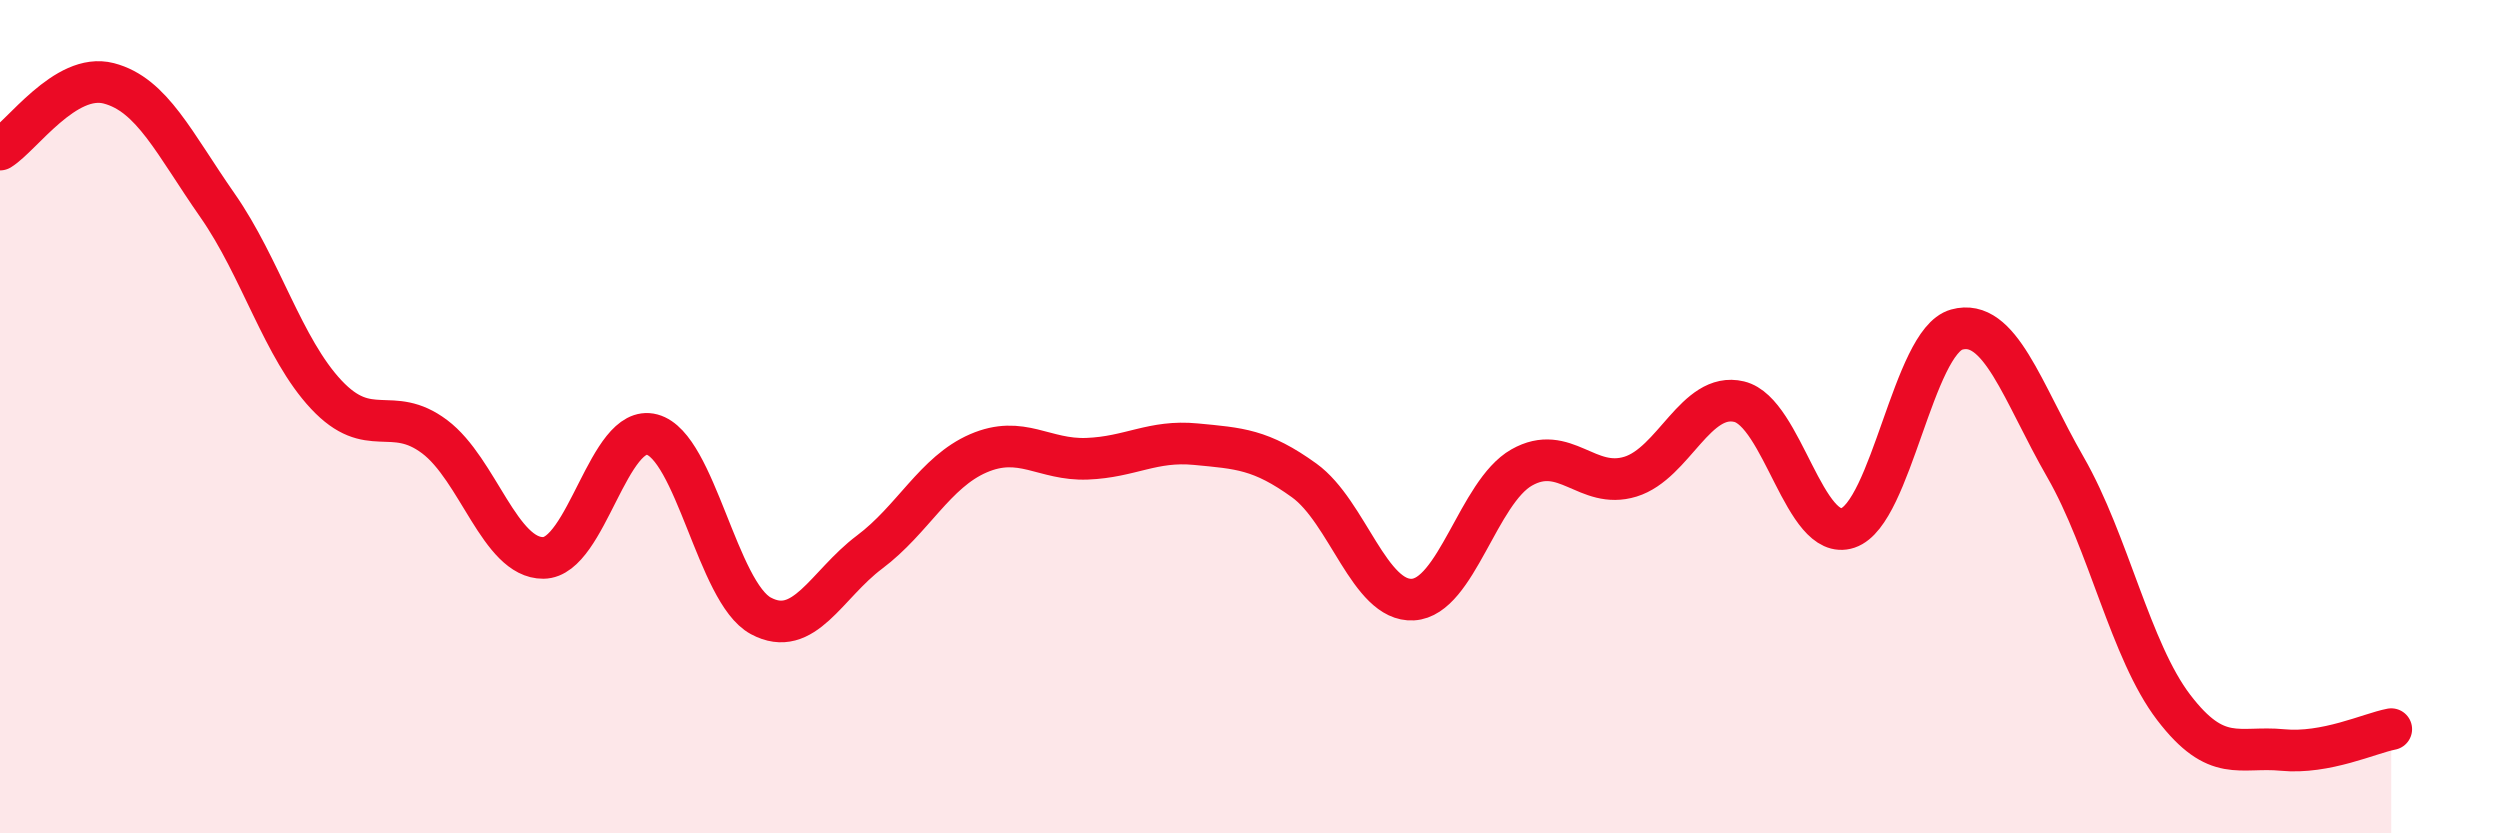
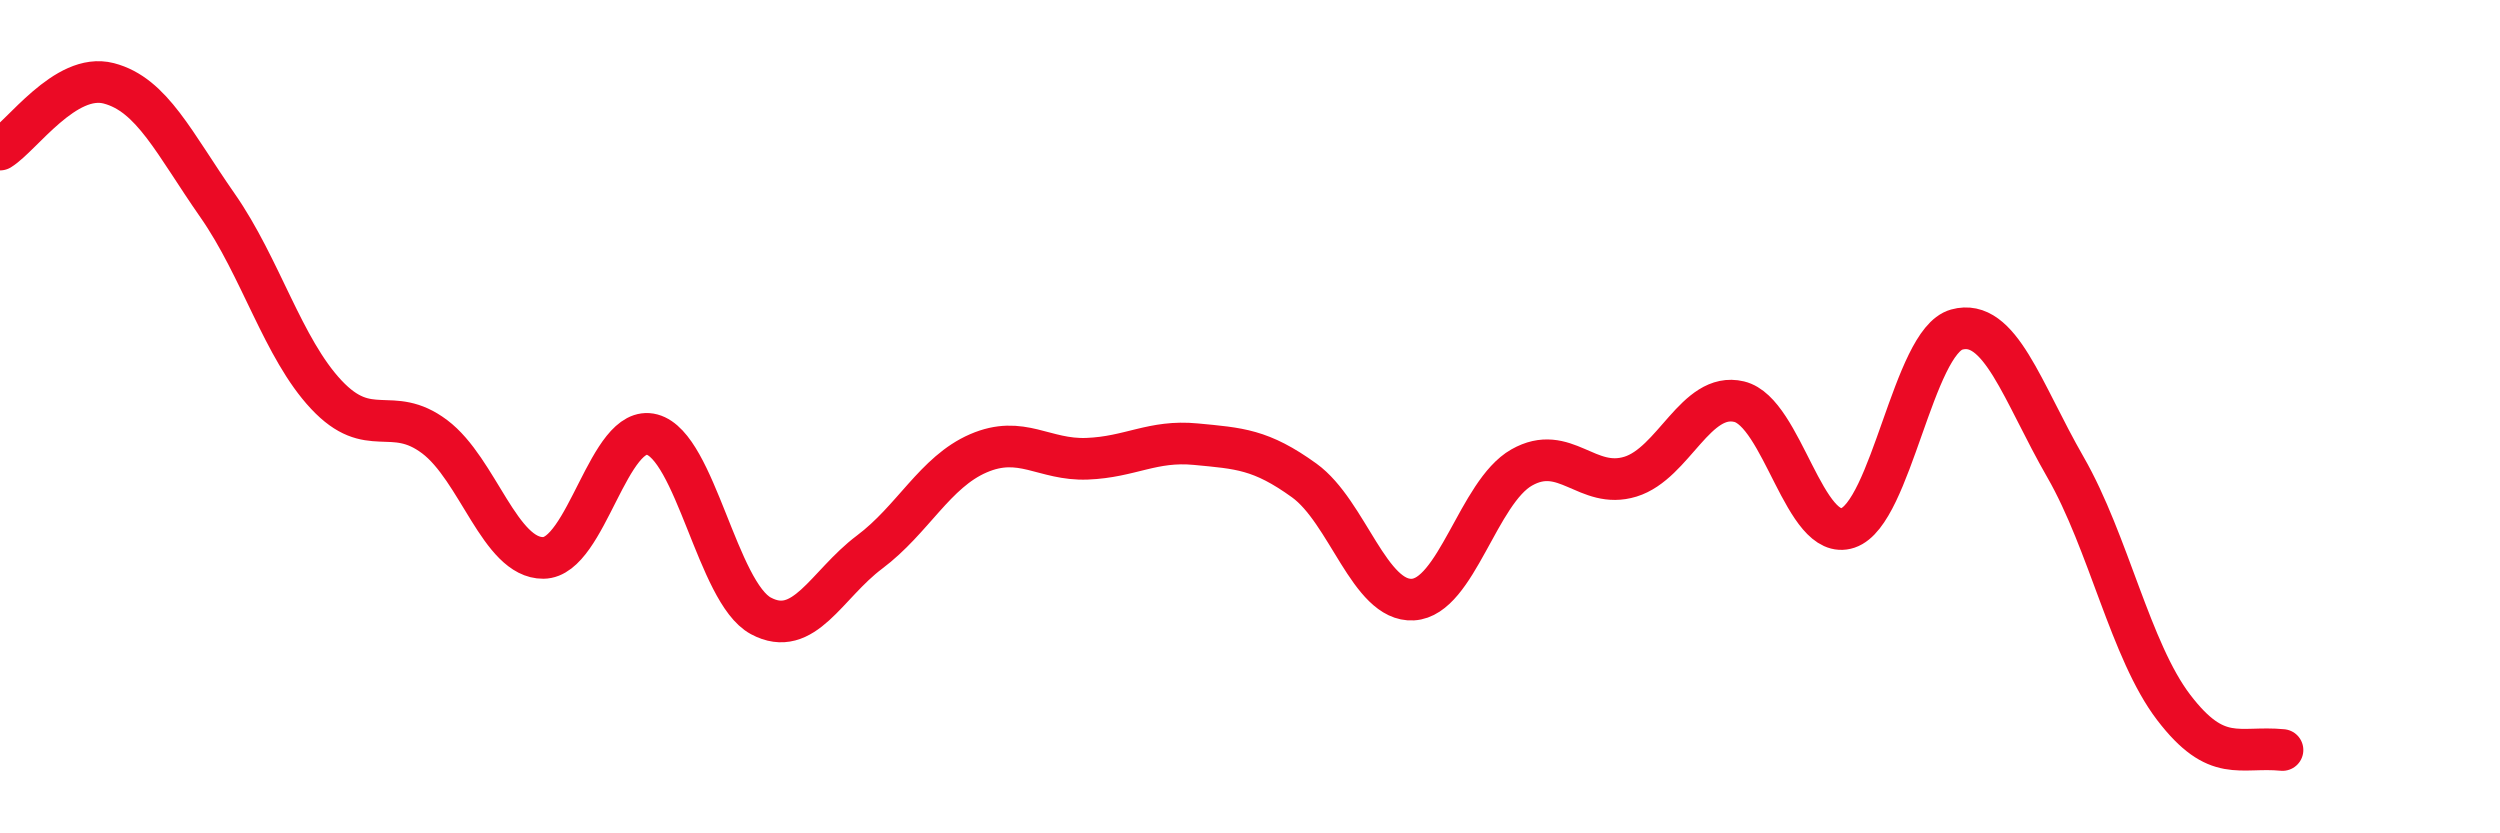
<svg xmlns="http://www.w3.org/2000/svg" width="60" height="20" viewBox="0 0 60 20">
-   <path d="M 0,3.59 C 0.52,3.27 1.57,1.73 2.61,2 C 3.65,2.27 4.18,3.44 5.22,4.93 C 6.26,6.42 6.79,8.36 7.83,9.47 C 8.87,10.58 9.39,9.7 10.43,10.48 C 11.47,11.26 12,13.4 13.04,13.39 C 14.08,13.38 14.61,10.15 15.65,10.43 C 16.69,10.71 17.22,14.22 18.26,14.78 C 19.3,15.34 19.83,14.03 20.87,13.25 C 21.91,12.47 22.44,11.33 23.48,10.88 C 24.52,10.43 25.05,11.05 26.09,11.01 C 27.13,10.97 27.66,10.56 28.7,10.66 C 29.74,10.76 30.26,10.78 31.3,11.53 C 32.34,12.28 32.87,14.45 33.91,14.39 C 34.95,14.33 35.48,11.81 36.52,11.22 C 37.56,10.63 38.09,11.76 39.13,11.44 C 40.17,11.12 40.7,9.39 41.74,9.64 C 42.78,9.89 43.31,13.02 44.35,12.67 C 45.39,12.32 45.92,8.2 46.96,7.91 C 48,7.62 48.53,9.4 49.57,11.21 C 50.61,13.02 51.13,15.62 52.17,16.98 C 53.21,18.34 53.74,17.9 54.78,18 C 55.82,18.1 56.87,17.6 57.39,17.5L57.39 20L0 20Z" fill="#EB0A25" opacity="0.1" stroke-linecap="round" stroke-linejoin="round" />
-   <path d="M 0,3.59 C 0.52,3.27 1.57,1.73 2.61,2 C 3.65,2.27 4.18,3.44 5.22,4.93 C 6.26,6.42 6.79,8.36 7.83,9.47 C 8.87,10.58 9.39,9.7 10.43,10.48 C 11.47,11.26 12,13.4 13.04,13.39 C 14.08,13.38 14.61,10.15 15.65,10.43 C 16.69,10.71 17.22,14.22 18.26,14.78 C 19.3,15.34 19.83,14.03 20.87,13.25 C 21.91,12.47 22.44,11.33 23.48,10.88 C 24.52,10.43 25.05,11.05 26.09,11.01 C 27.13,10.97 27.66,10.56 28.7,10.66 C 29.74,10.76 30.26,10.78 31.3,11.53 C 32.34,12.28 32.87,14.45 33.91,14.39 C 34.95,14.33 35.48,11.81 36.52,11.22 C 37.56,10.63 38.09,11.76 39.13,11.44 C 40.17,11.12 40.7,9.39 41.74,9.64 C 42.78,9.89 43.31,13.02 44.35,12.67 C 45.39,12.32 45.92,8.2 46.96,7.91 C 48,7.62 48.53,9.4 49.57,11.21 C 50.61,13.02 51.13,15.62 52.17,16.98 C 53.21,18.34 53.74,17.9 54.78,18 C 55.82,18.1 56.87,17.6 57.39,17.5" stroke="#EB0A25" stroke-width="1" fill="none" stroke-linecap="round" stroke-linejoin="round" />
+   <path d="M 0,3.59 C 0.52,3.27 1.57,1.73 2.61,2 C 3.65,2.27 4.18,3.44 5.22,4.93 C 6.26,6.42 6.79,8.36 7.83,9.47 C 8.87,10.58 9.39,9.7 10.43,10.48 C 11.47,11.26 12,13.4 13.04,13.39 C 14.08,13.38 14.61,10.15 15.65,10.43 C 16.69,10.71 17.22,14.22 18.26,14.78 C 19.3,15.34 19.83,14.03 20.87,13.25 C 21.91,12.47 22.44,11.33 23.48,10.88 C 24.52,10.43 25.05,11.05 26.09,11.01 C 27.13,10.97 27.66,10.56 28.7,10.66 C 29.74,10.76 30.26,10.78 31.3,11.53 C 32.34,12.28 32.87,14.45 33.91,14.39 C 34.95,14.33 35.48,11.81 36.52,11.22 C 37.56,10.63 38.09,11.76 39.13,11.44 C 40.17,11.12 40.7,9.39 41.74,9.64 C 42.78,9.89 43.31,13.02 44.35,12.67 C 45.39,12.32 45.92,8.2 46.96,7.91 C 48,7.62 48.53,9.4 49.57,11.21 C 50.61,13.02 51.13,15.62 52.17,16.98 C 53.21,18.34 53.74,17.9 54.78,18 " stroke="#EB0A25" stroke-width="1" fill="none" stroke-linecap="round" stroke-linejoin="round" />
</svg>